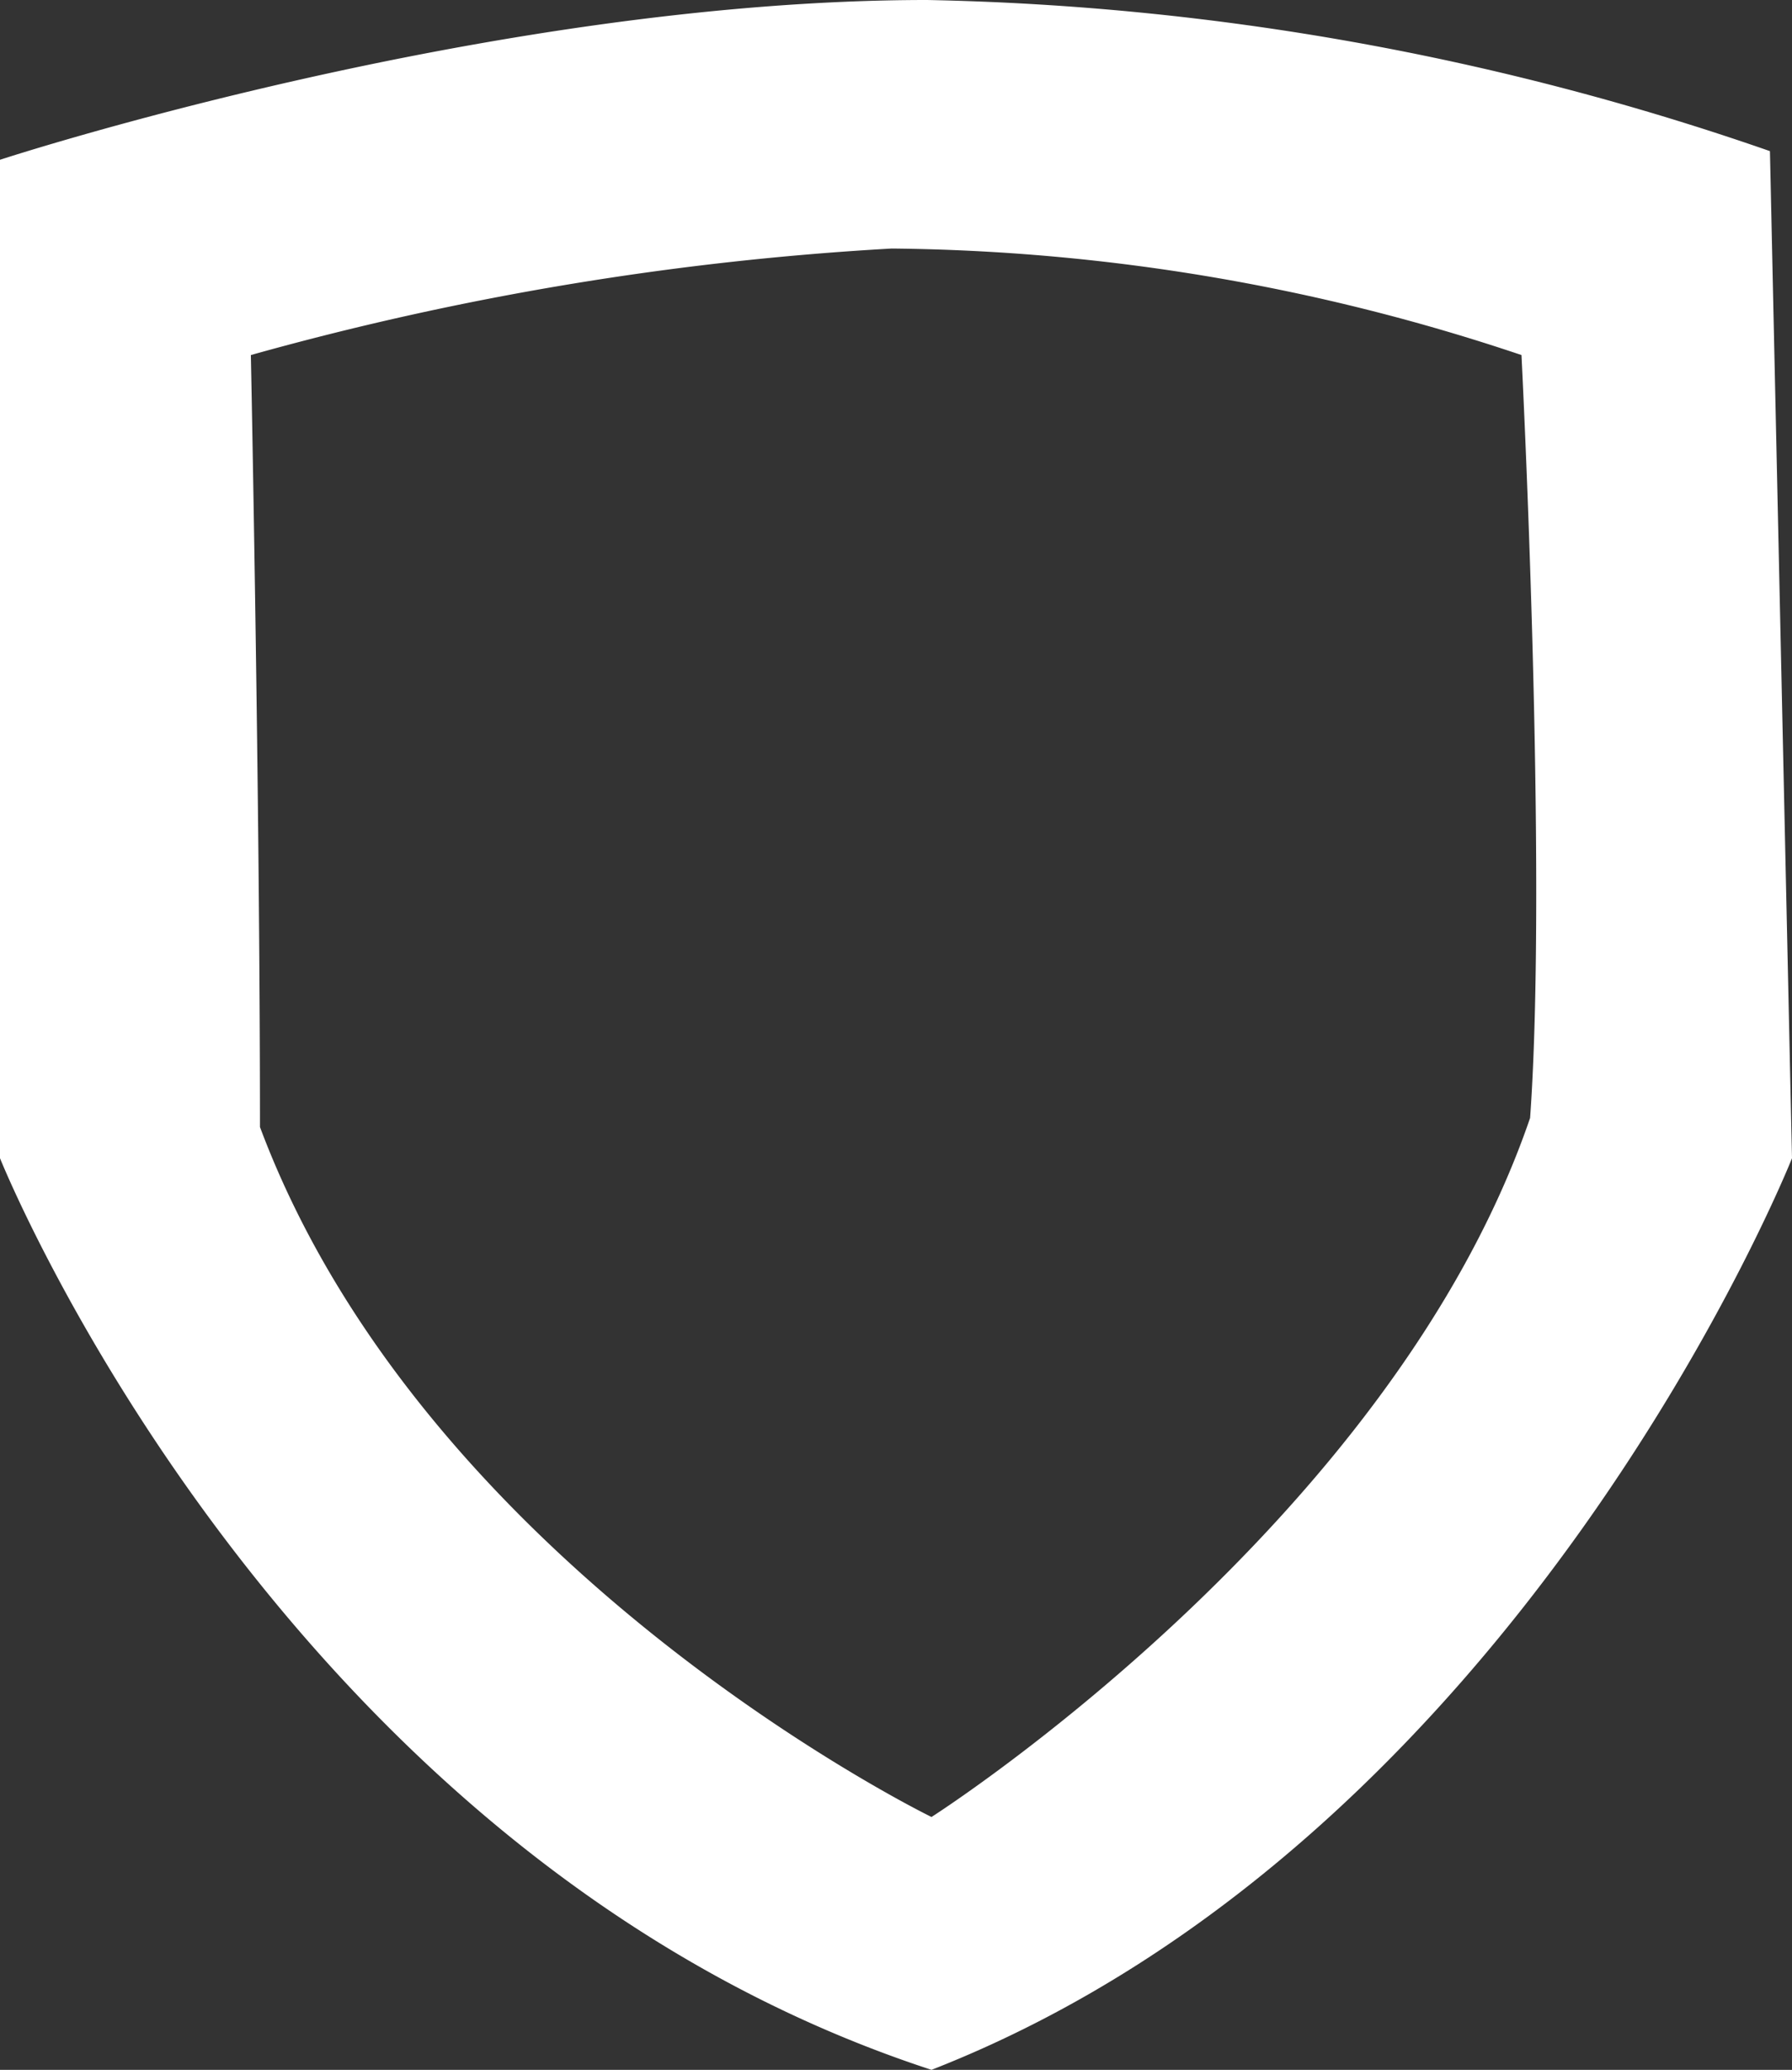
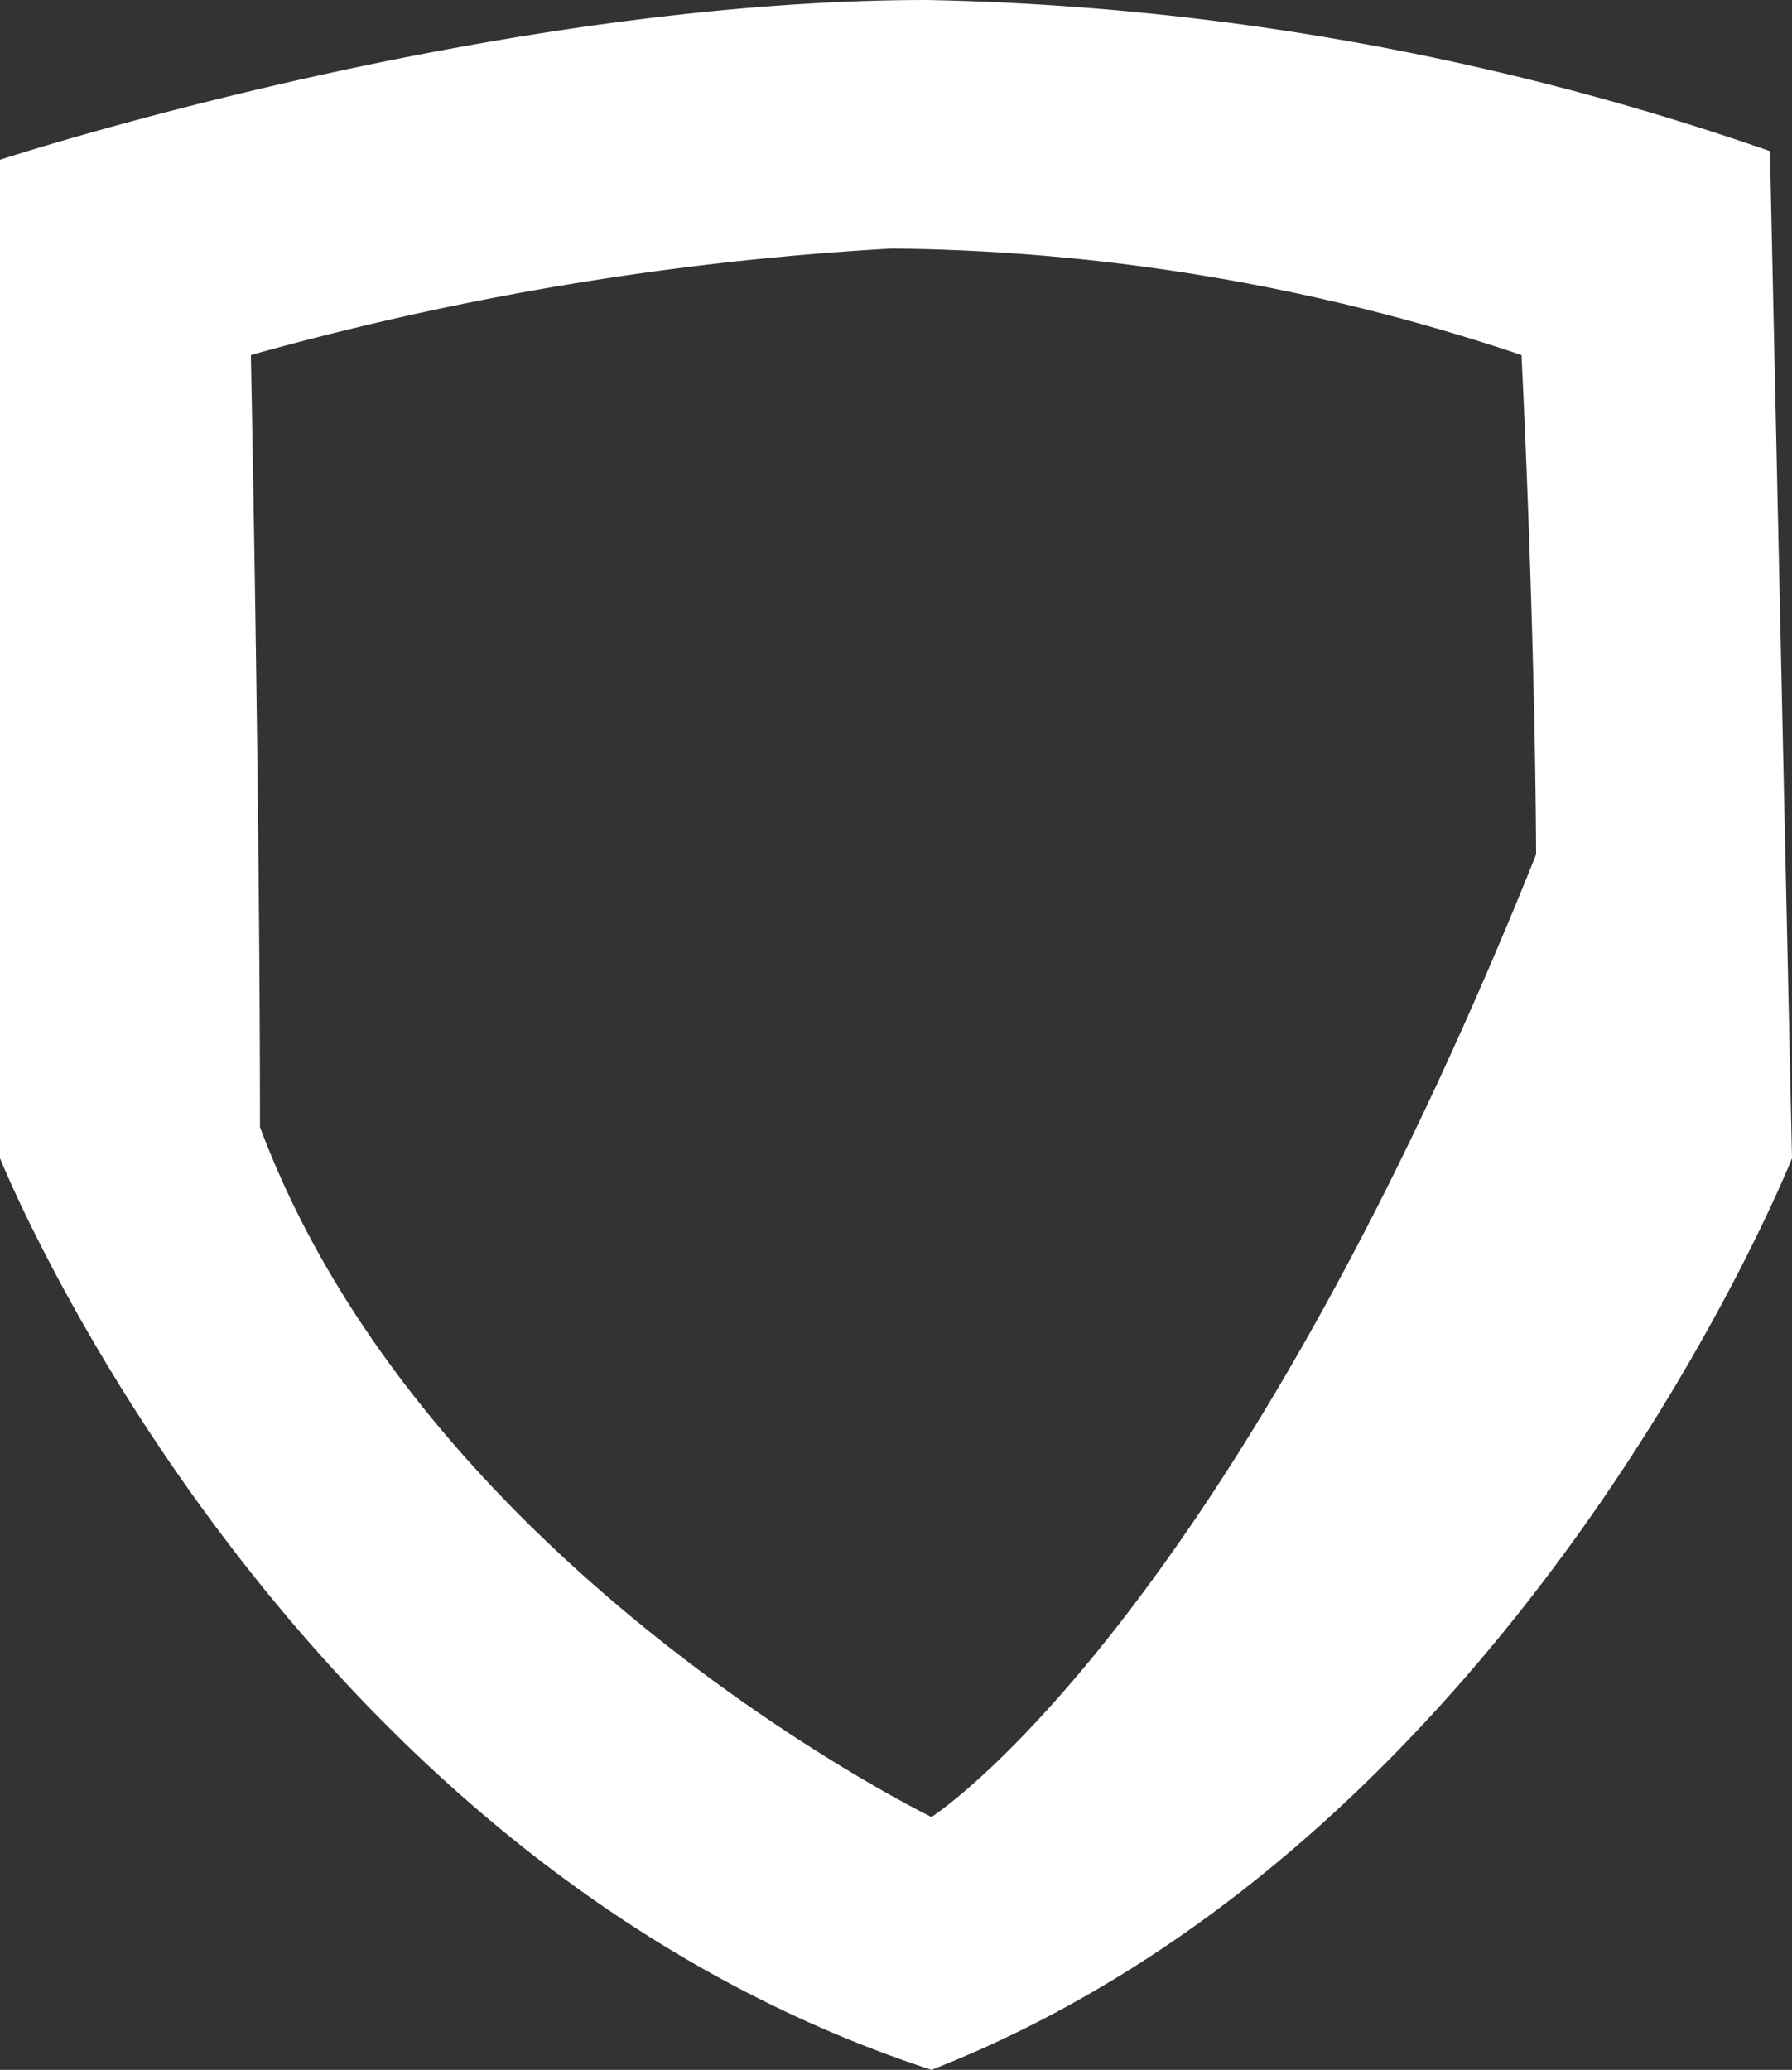
<svg xmlns="http://www.w3.org/2000/svg" viewBox="0 0 37.36 43.14">
  <rect x="0" y="0" width="37.36" height="43.14" fill="#333333" stroke="none" />
  <defs>
    <style>.cls-1{fill:#fff;}</style>
  </defs>
  <g id="Слой_2" data-name="Слой 2">
    <g id="Слой_1-2" data-name="Слой 1">
-       <path class="cls-1" d="M36.9,3.15A56.76,56.76,0,0,0,19.33,0C10.17,0,0,3.33,0,3.33V24.14s5.83,14.56,19.42,19c12.3-4.81,17.94-19,17.94-19Zm-5,20.15C29,31.77,19.42,37.87,19.42,37.87s-10.54-5.13-14-14.38c0-6.84-.19-16.09-.19-16.09A62.66,62.66,0,0,1,18.59,5.18,42.34,42.34,0,0,1,31.72,7.4S32.27,18.13,31.9,23.3Z" />
+       <path class="cls-1" d="M36.9,3.15A56.76,56.76,0,0,0,19.33,0C10.17,0,0,3.33,0,3.33V24.14s5.83,14.56,19.42,19c12.3-4.81,17.94-19,17.94-19ZC29,31.77,19.42,37.87,19.42,37.87s-10.54-5.13-14-14.38c0-6.84-.19-16.09-.19-16.09A62.66,62.66,0,0,1,18.59,5.18,42.34,42.34,0,0,1,31.72,7.4S32.27,18.13,31.9,23.3Z" />
    </g>
  </g>
</svg>